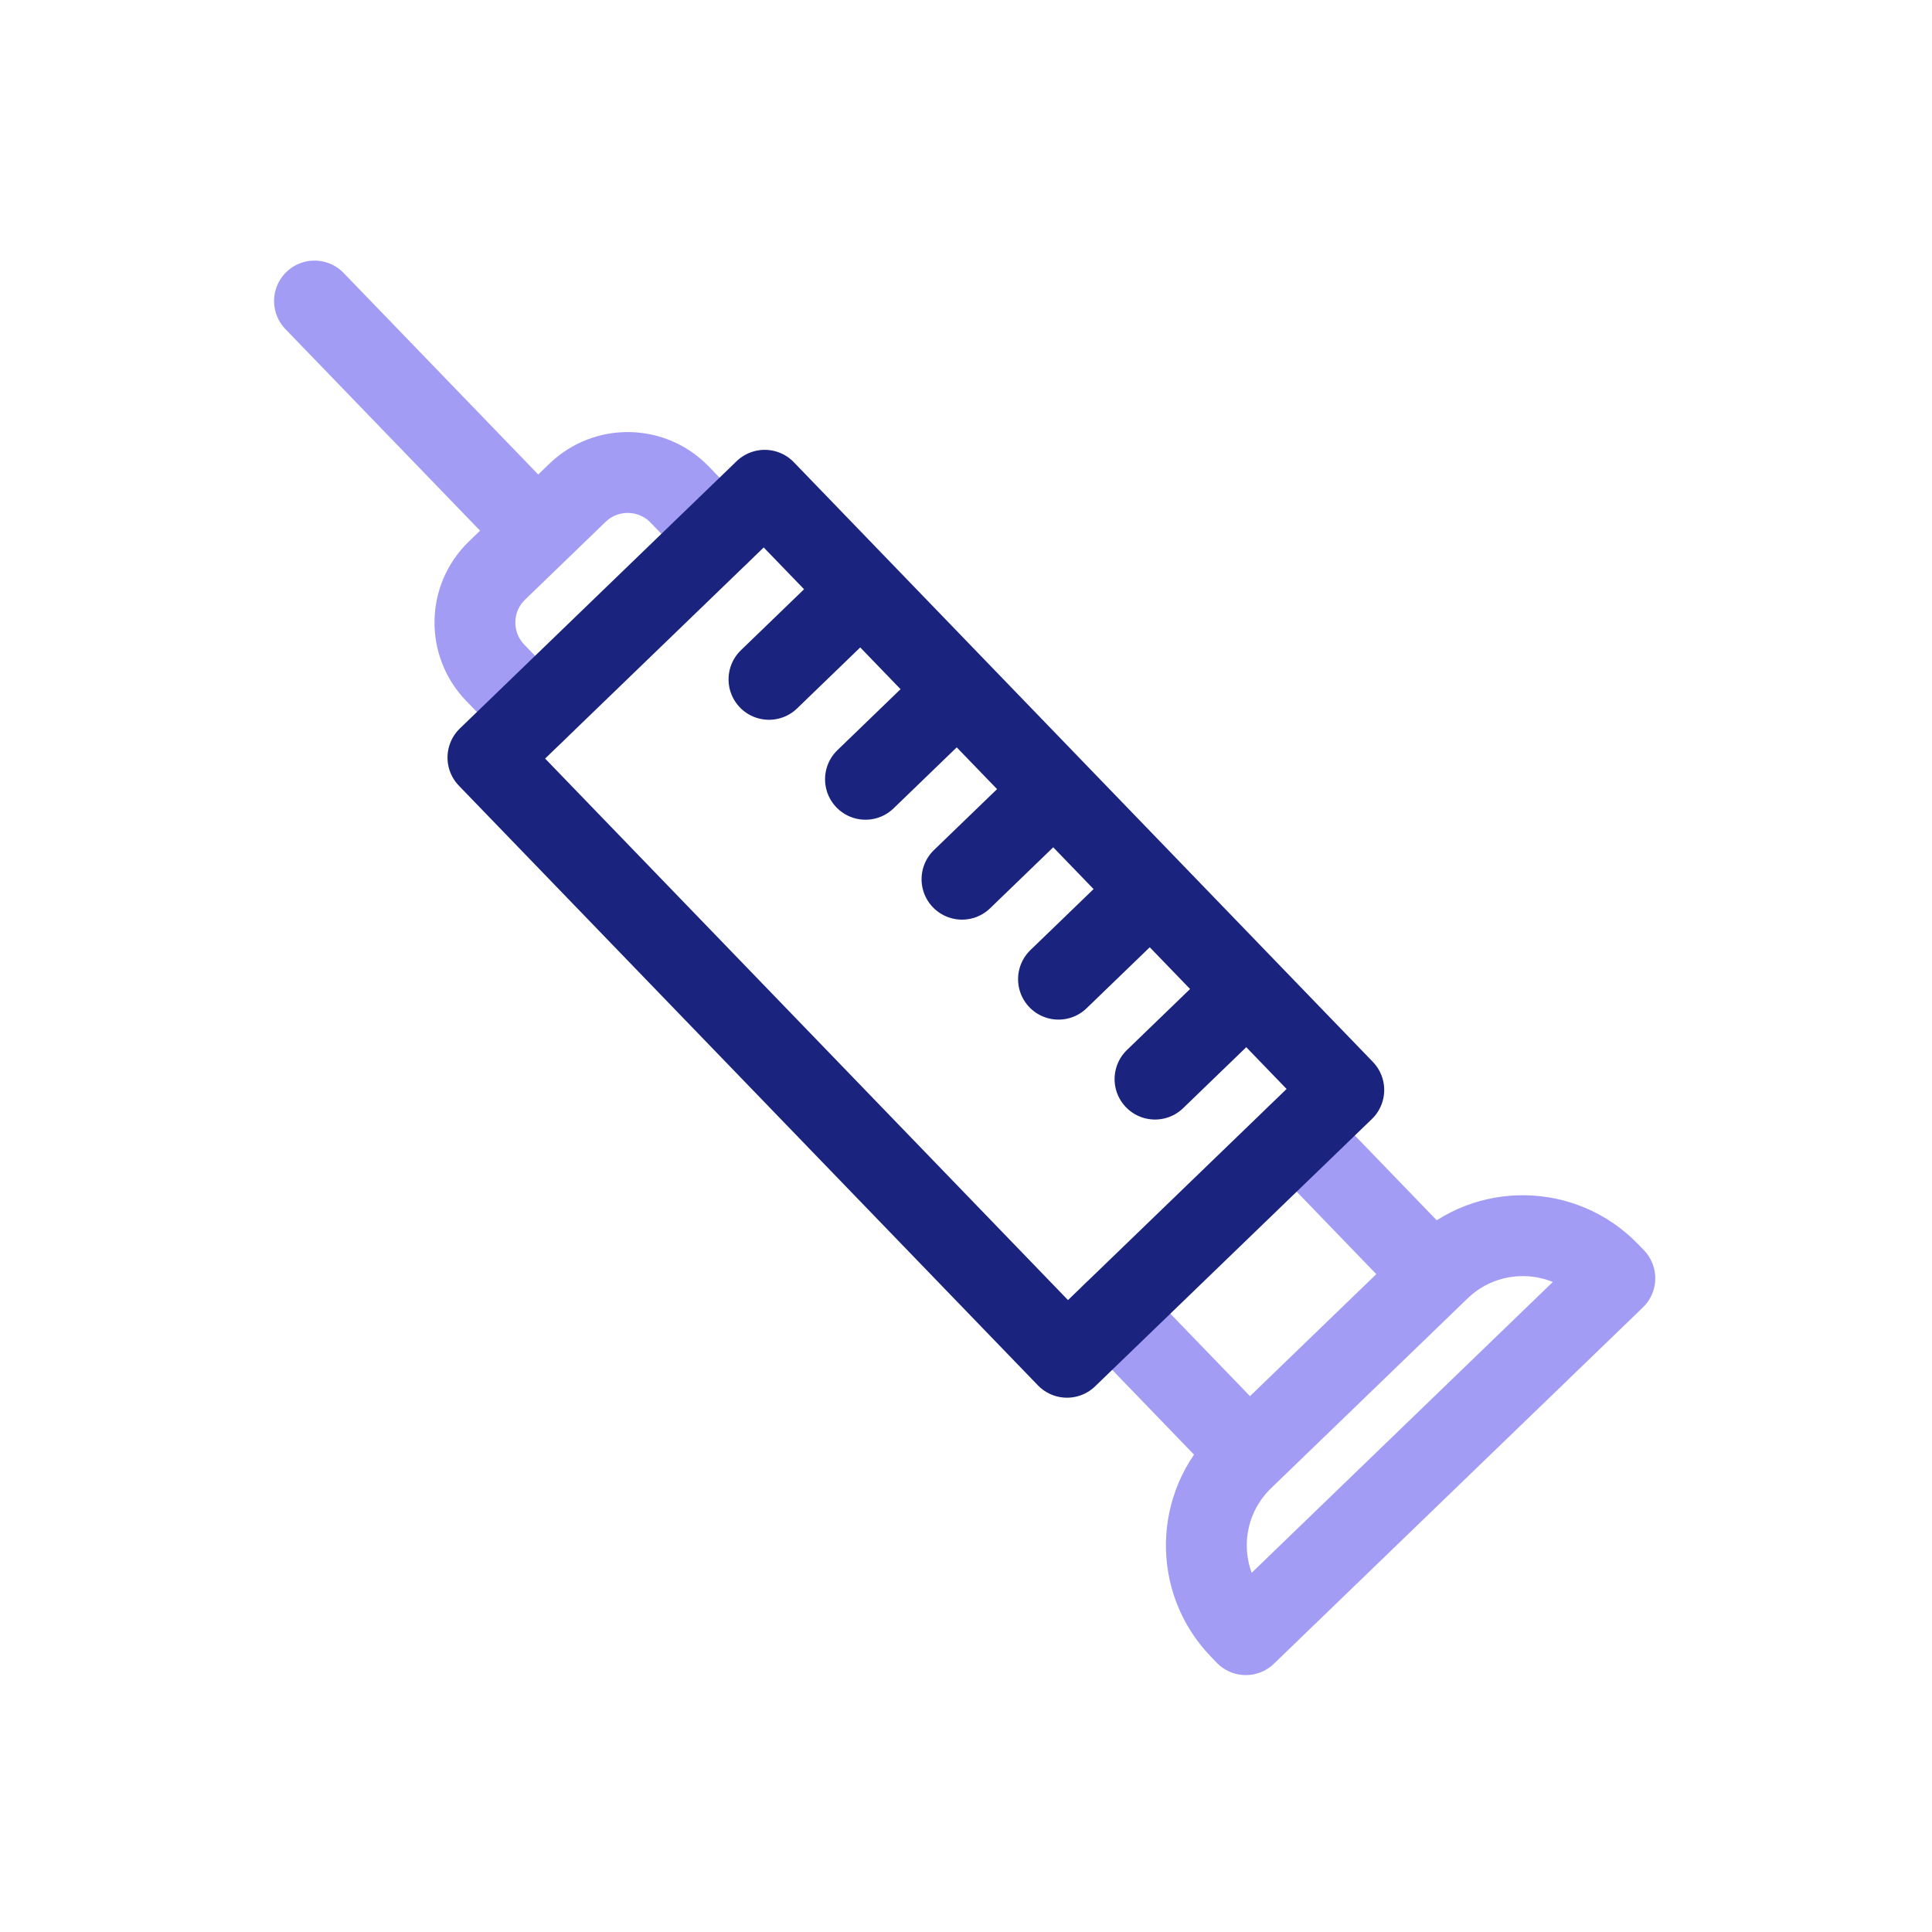
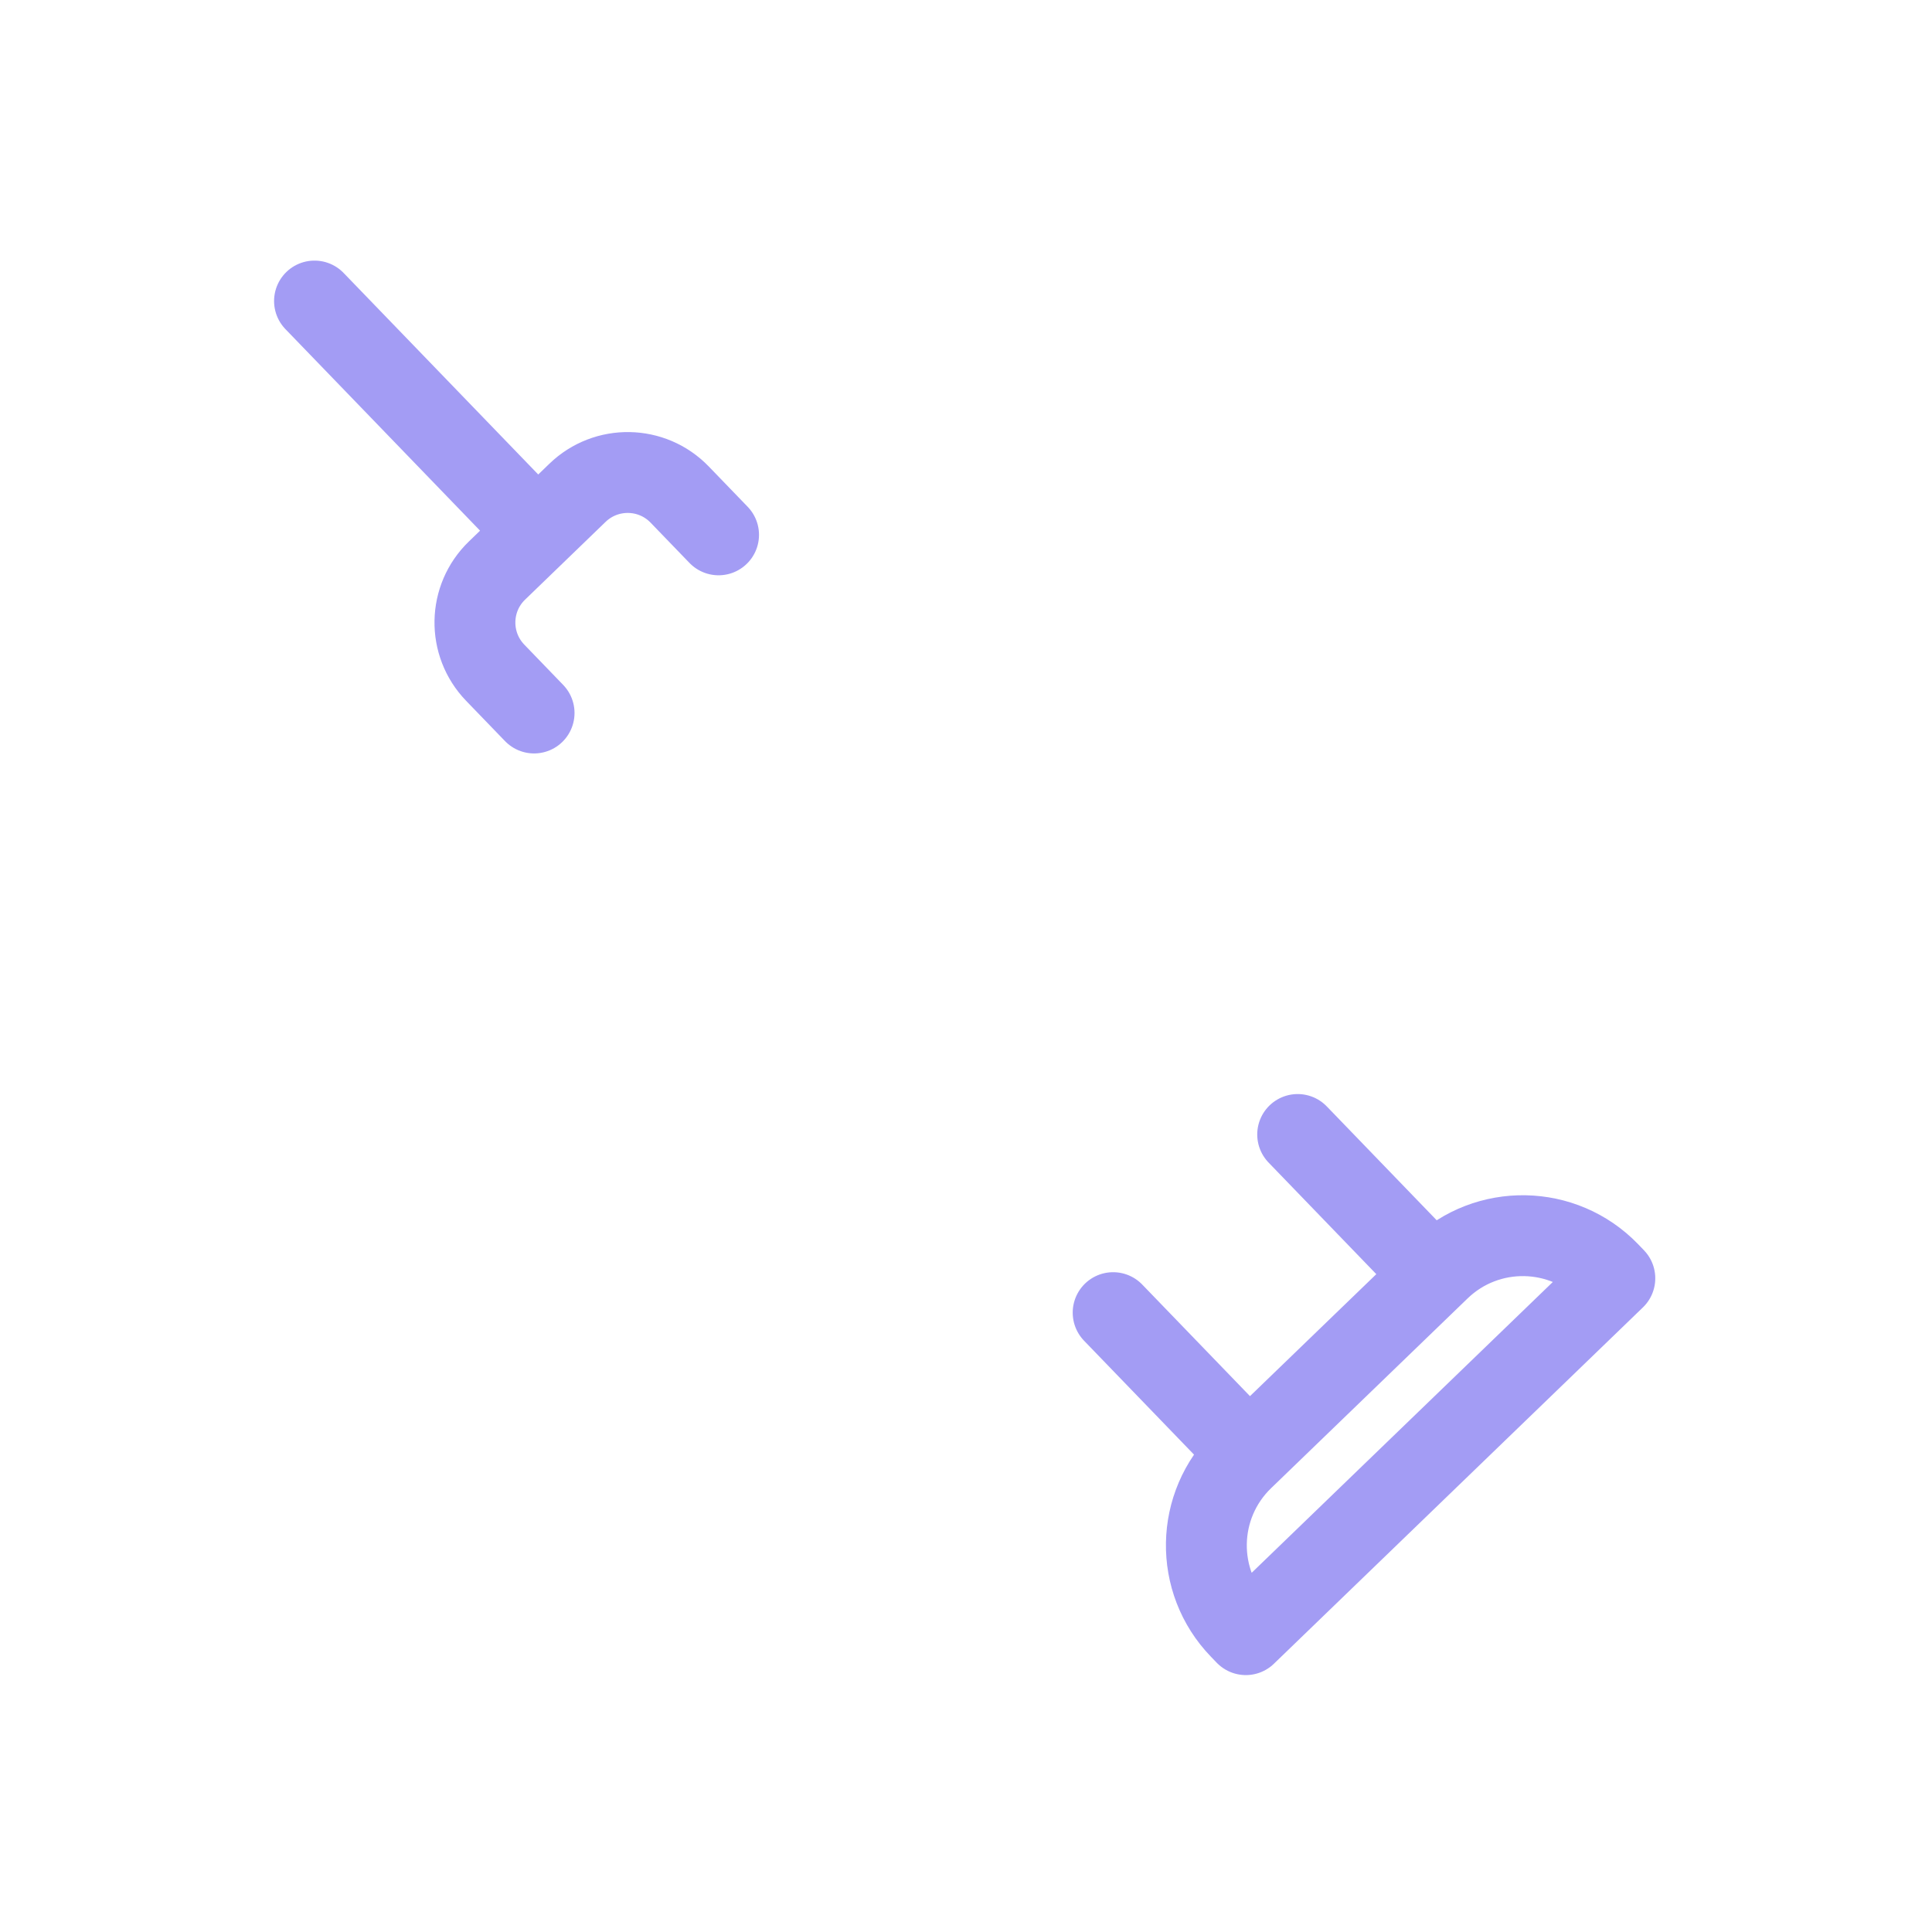
<svg xmlns="http://www.w3.org/2000/svg" width="430" height="430" fill="none" viewBox="0 0 430 430">
  <g stroke-linecap="round" stroke-linejoin="round" stroke-width="18">
    <path stroke="#a39cf4" d="m118.87 158.69-8.65-8.96c-6.17-6.39-6-16.58.4-22.75l17.91-17.3c6.39-6.17 16.58-6 22.75.4l8.65 8.96m118.05 204.42-30.23-31.31m41.07-39.65 30.23 31.31M70 67l49.57 51.33m157.08 206.42 43.74-42.24c10.6-10.24 27.5-9.94 37.73.66l1.29 1.34-82.13 79.31-1.29-1.34c-10.24-10.59-9.95-27.49.66-37.73" />
-     <path stroke="#1a237e" d="m171.15 151.2 20.53-19.83m.95 42.07 20.53-19.83m.95 42.07 20.53-19.83m.95 42.08 20.53-19.83m.95 42.07 20.53-19.83m21.48 22.25-61.6 59.49L108.6 168.61l61.6-59.49z" />
  </g>
</svg>